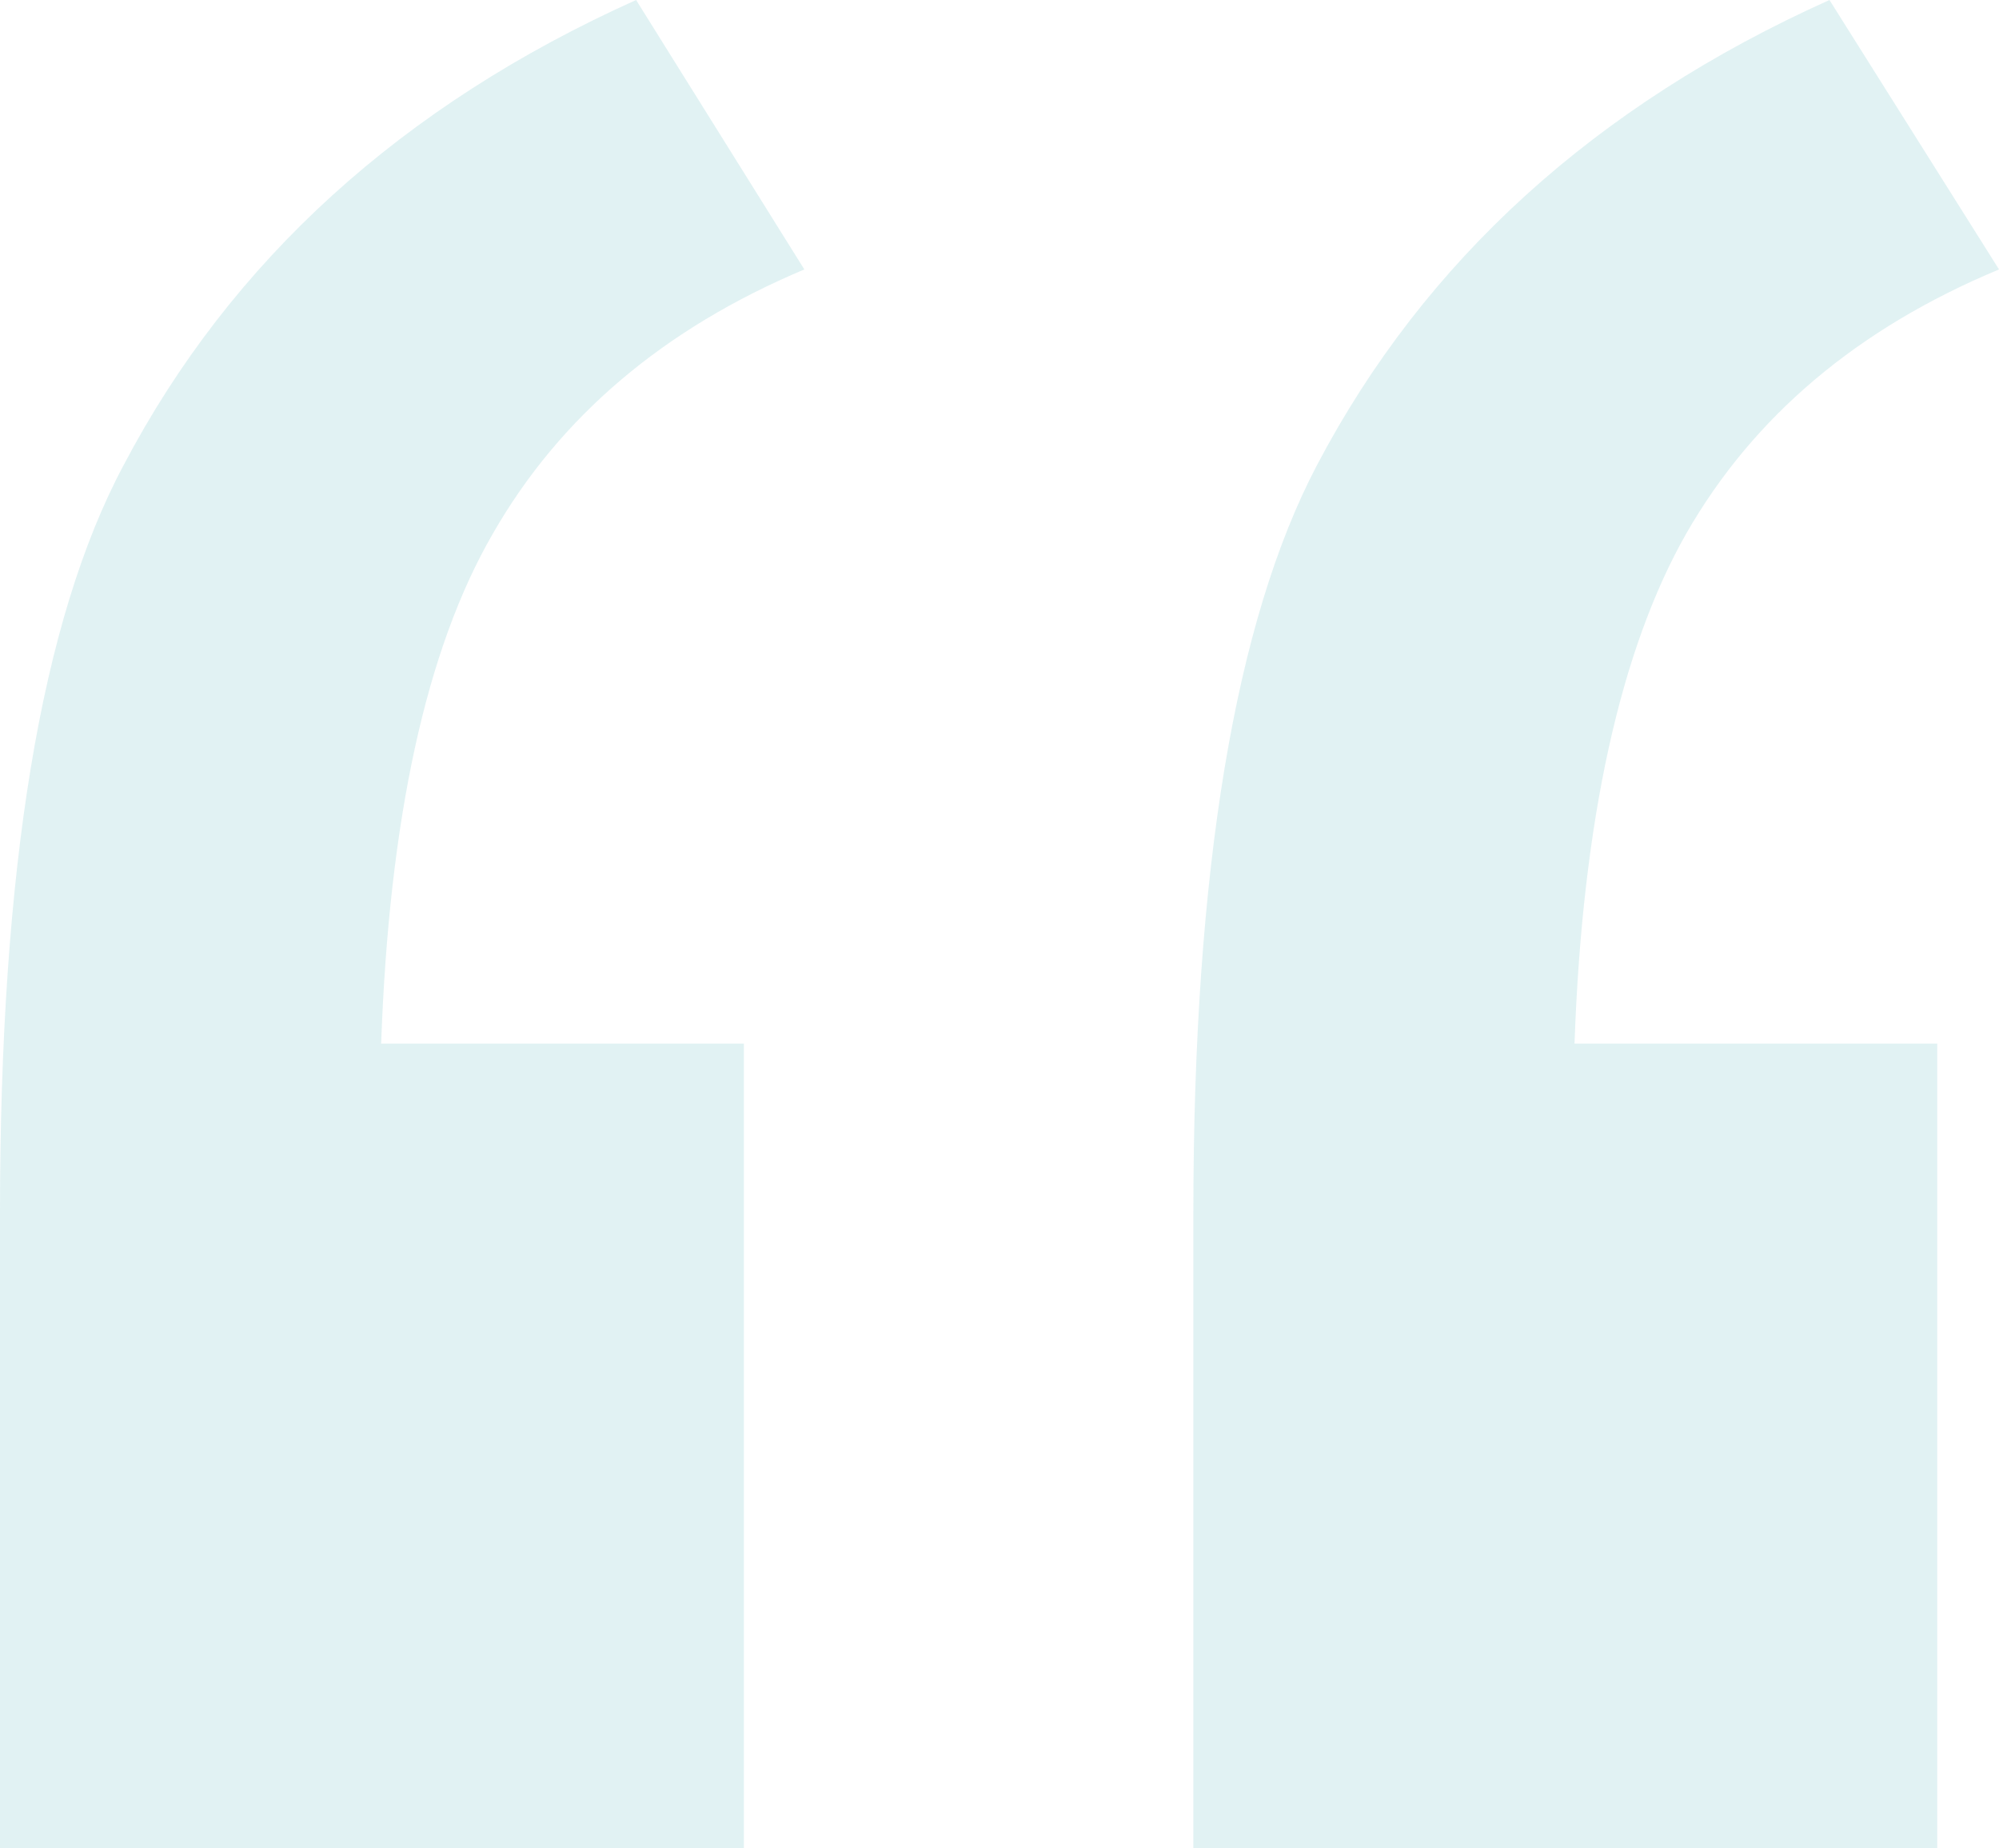
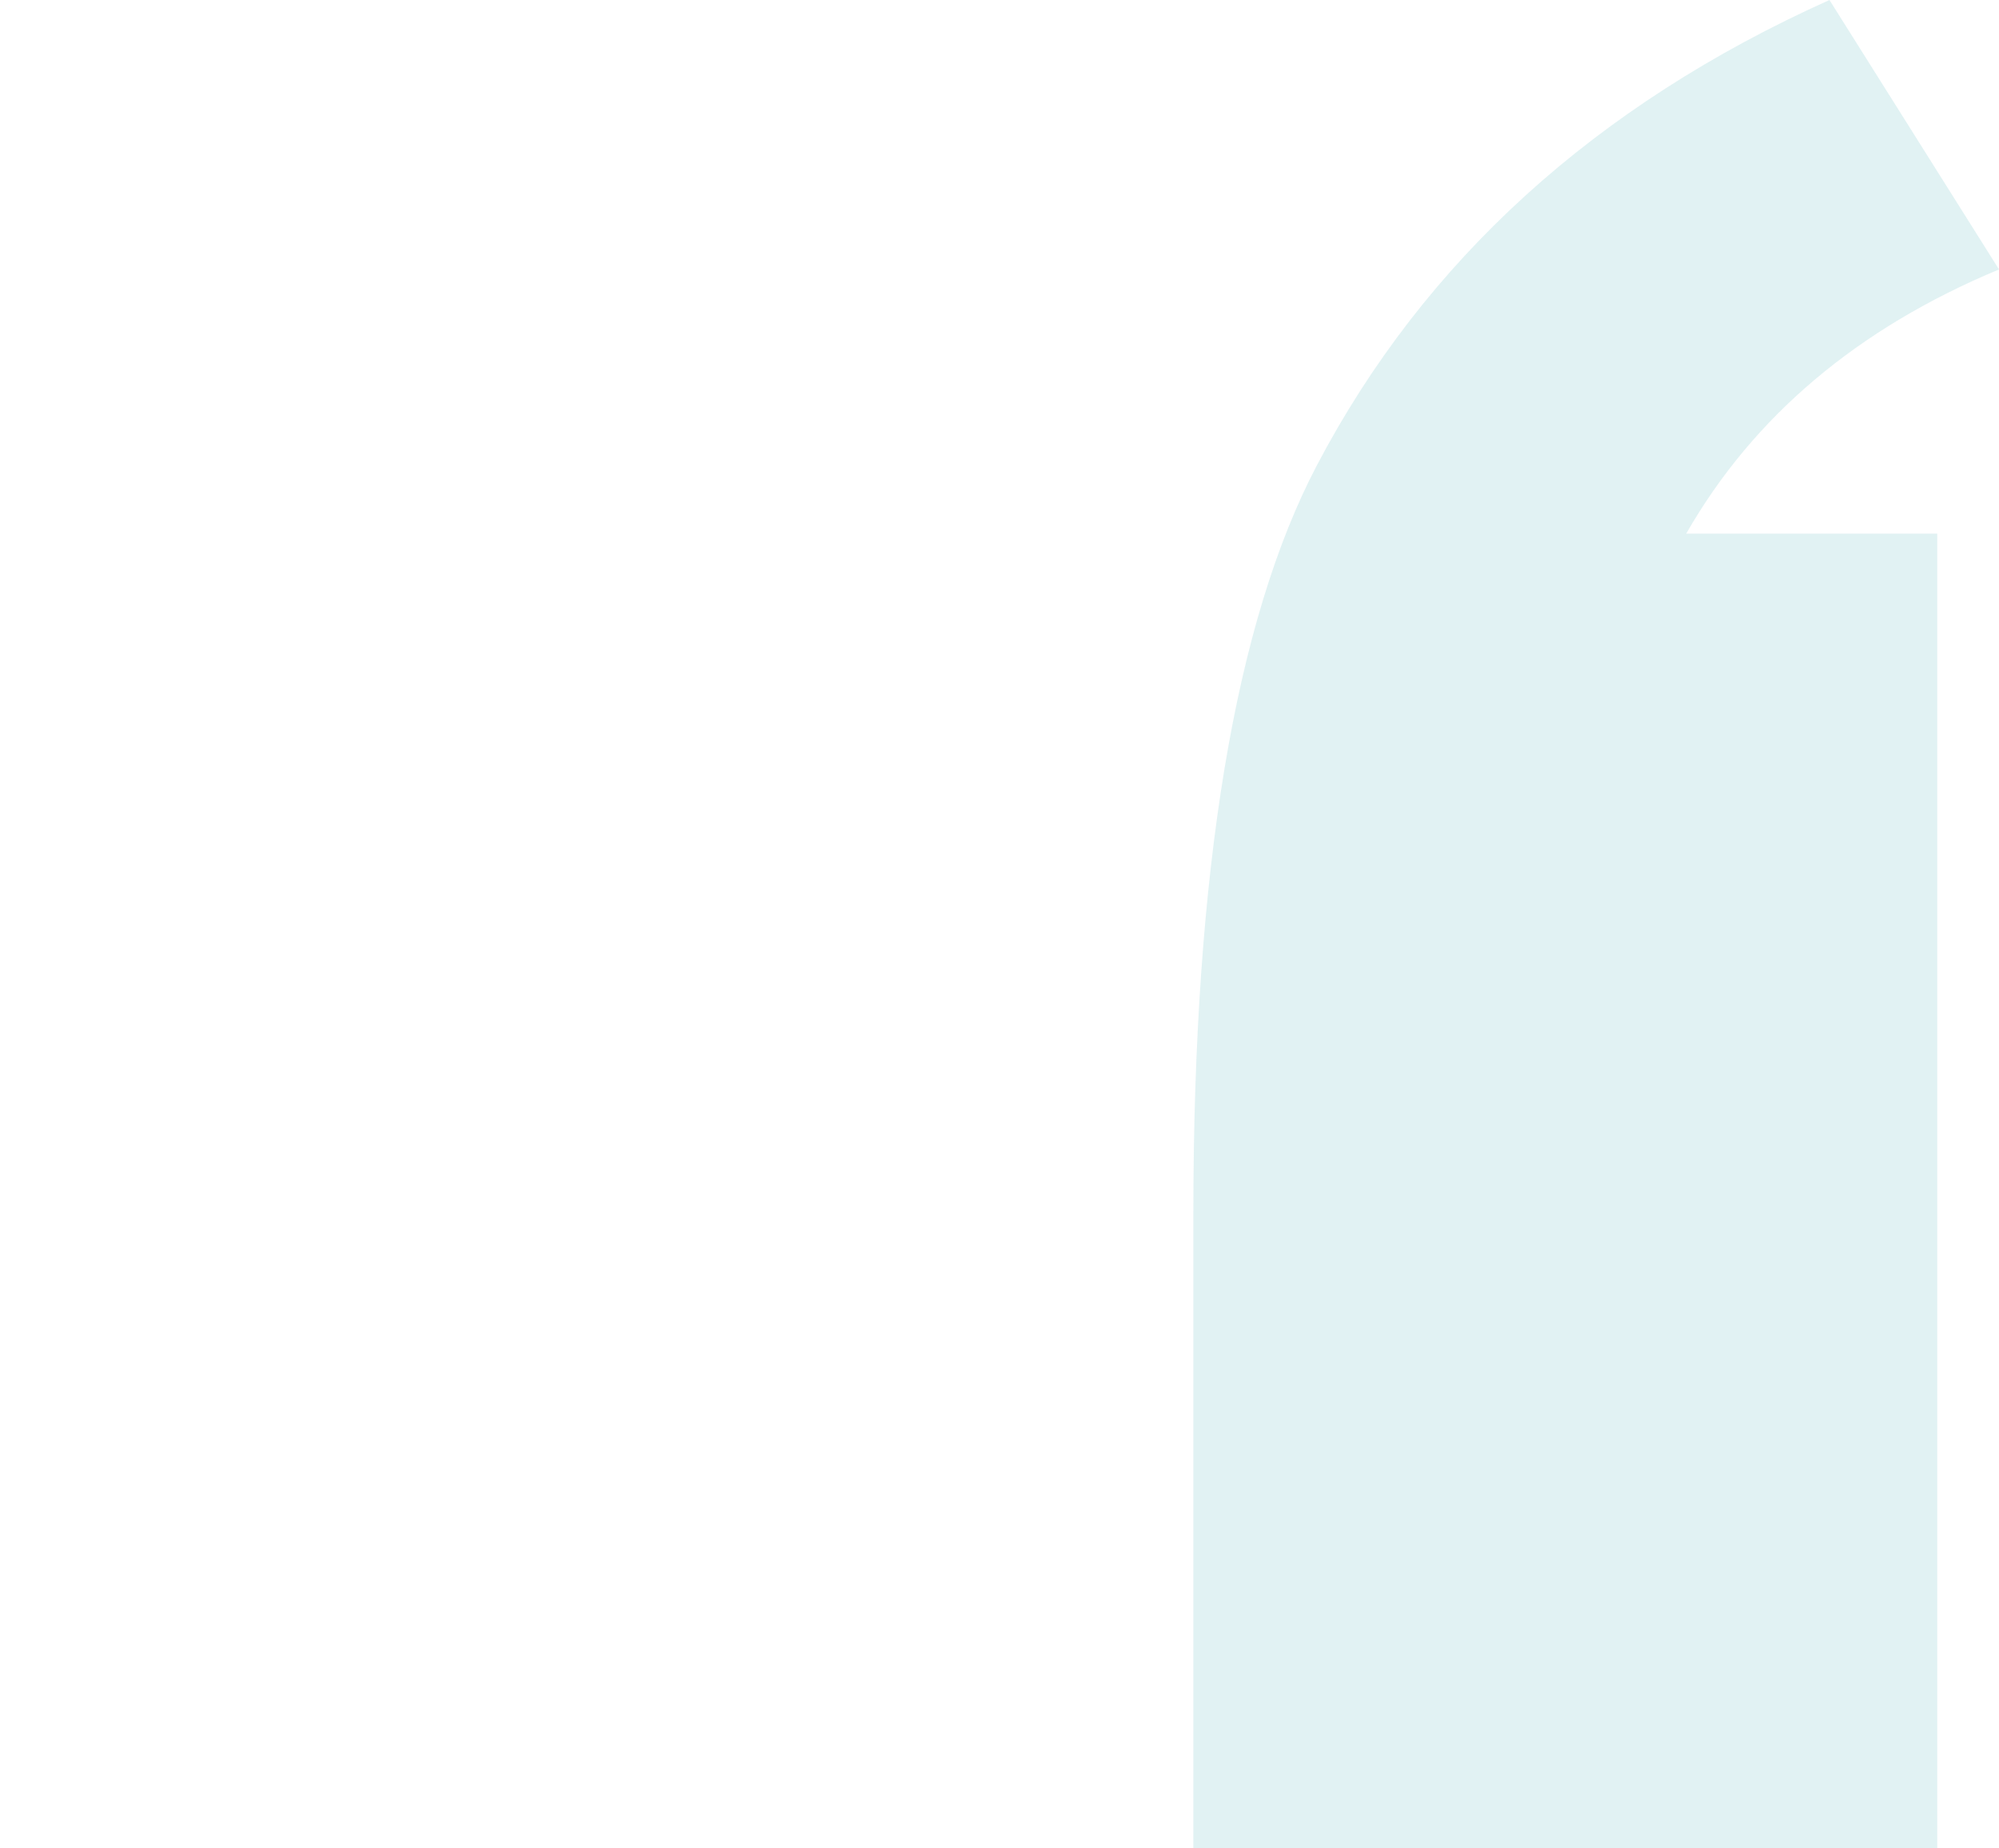
<svg xmlns="http://www.w3.org/2000/svg" version="1.1" id="Ebene_1" width="124.36" height="114.957" viewBox="0 0 124.36 114.957" overflow="visible" enable-background="new 0 0 124.36 114.957" xml:space="preserve">
  <g>
-     <path fill="#00929d" opacity="0.12" d="M120.518,64.919v50.038H74.24V75.466c0-21.421,2.616-36.874,7.686-46.522   C88.63,16.189,99.259,6.541,113.813,0l10.548,16.761c-8.83,3.679-15.289,9.157-19.46,16.434   c-4.088,7.195-6.459,17.824-6.949,31.724H120.518L120.518,64.919z" />
-     <path fill="#00929d" opacity="0.12" d="M46.277,64.919v50.038H0V75.466c0-21.421,2.535-36.874,7.686-46.522C14.391,16.189,25.02,6.541,39.573,0   l10.466,16.761c-8.749,3.679-15.208,9.157-19.377,16.434c-4.17,7.195-6.459,17.824-6.95,31.724H46.277L46.277,64.919z" />
+     <path fill="#00929d" opacity="0.12" d="M120.518,64.919v50.038H74.24V75.466c0-21.421,2.616-36.874,7.686-46.522   C88.63,16.189,99.259,6.541,113.813,0l10.548,16.761c-8.83,3.679-15.289,9.157-19.46,16.434   H120.518L120.518,64.919z" />
  </g>
</svg>